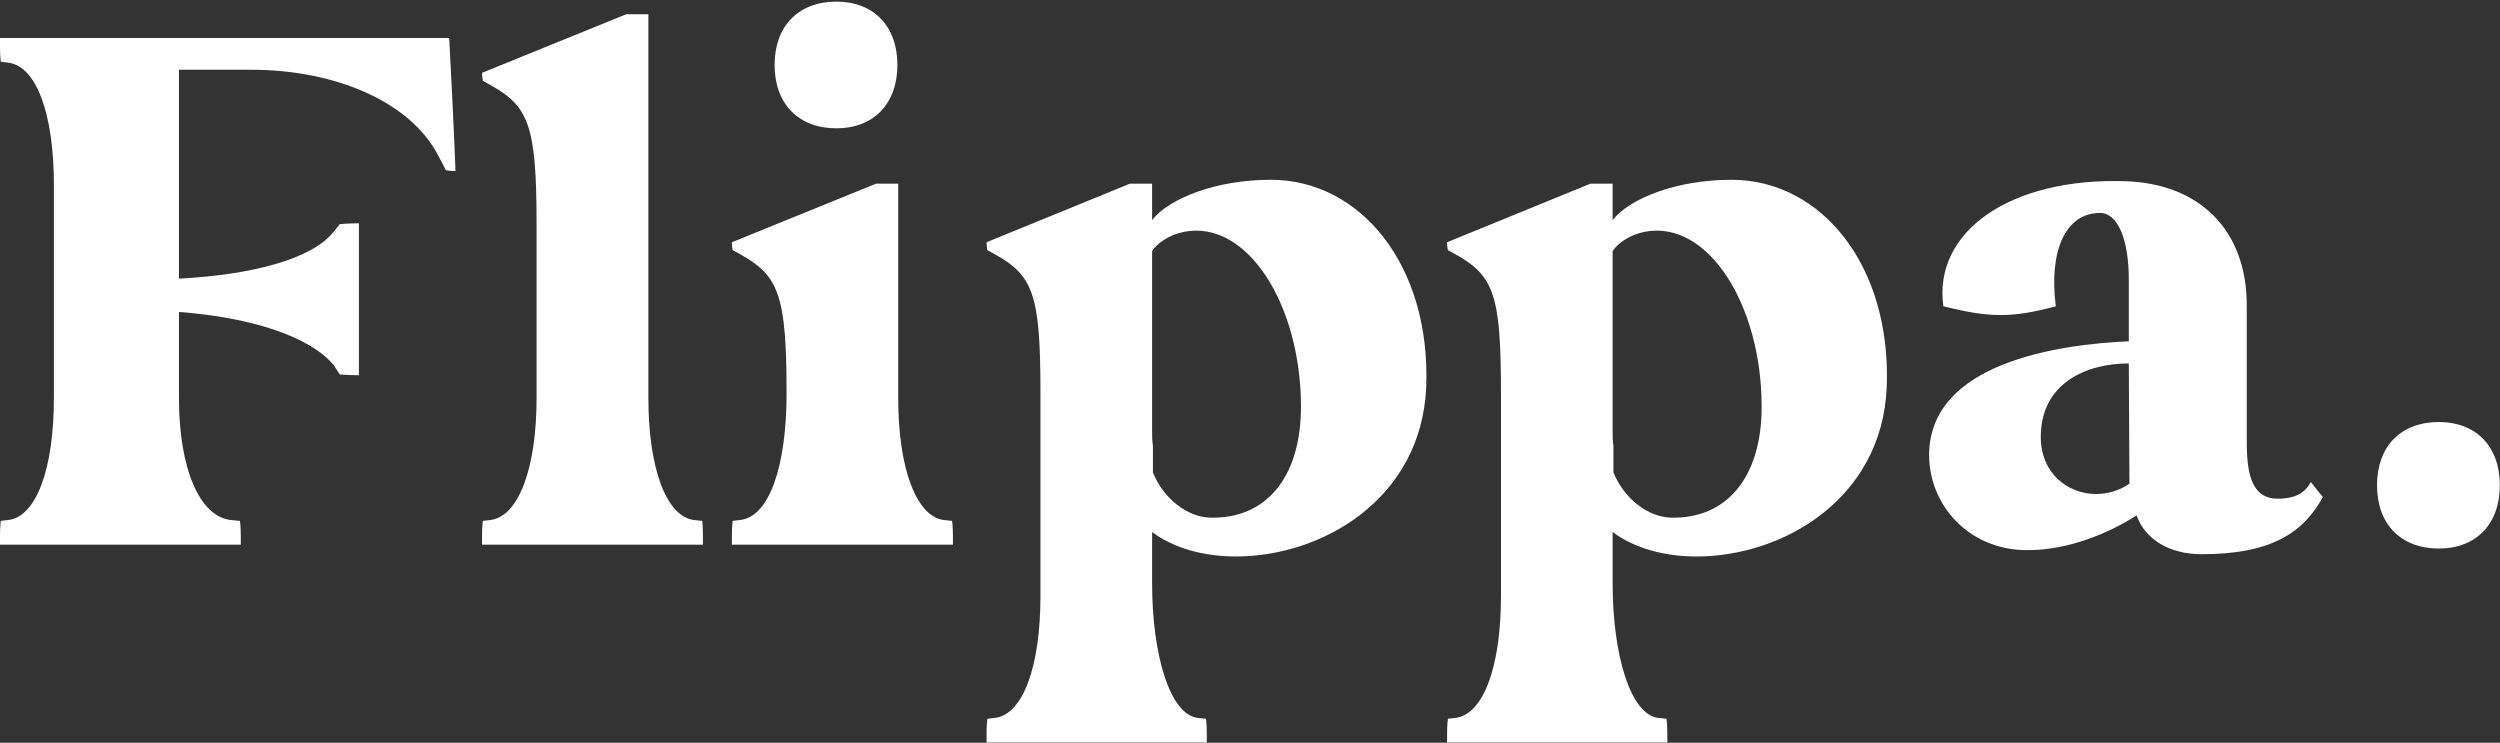
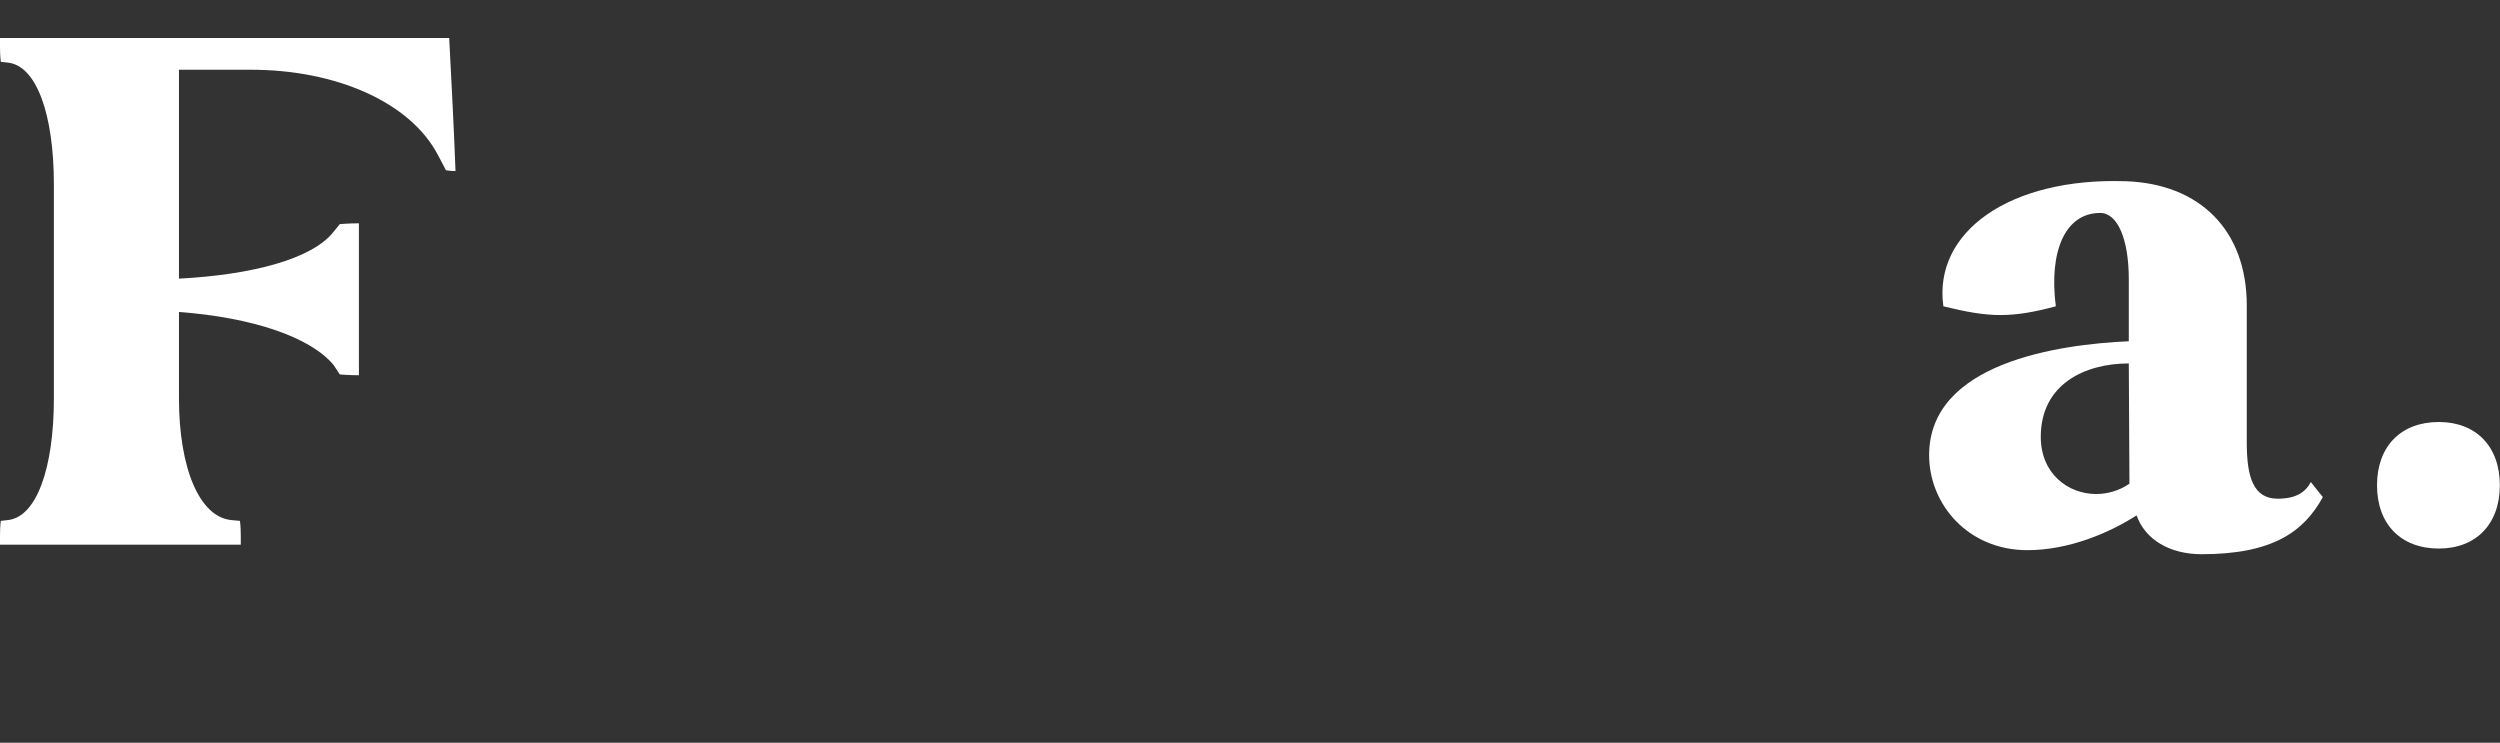
<svg xmlns="http://www.w3.org/2000/svg" version="1.2" viewBox="0 0 1545 459" width="1545" height="459">
  <rect x="0" y="0" width="1545" height="459" fill="#333333" stroke="none" />
  <title>Flippa</title>
  <style>
		.s0 { fill: #ffffff } 
	</style>
  <g id="g10">
    <g id="g12">
      <path id="path14" class="s0" d="m148.8 336.6v-5.4c0-5.9-0.5-9.3-0.5-9.3l-5.4-0.5c-19.5-1.9-32.3-31.8-32.3-75.3v-53.3c45.6 3.4 81.3 15.6 95.5 32.7l3.9 5.9c0 0 5.9 0.5 11.8 0.5v-93.9c-5.9 0-11.8 0.5-11.8 0.5l-3.9 4.8c-13.2 16.7-49.9 26.5-95.5 28.9v-129.1h44.6c52.4 0 98.4 20 115.5 52.8l4.9 9.3c0 0 2.4 0.5 5.9 0.5-1-27.4-2.5-54.8-3.9-82.2h-277.6v5.4c0 5.8 0.5 9.3 0.5 9.3l4.4 0.5c17.6 1.9 28.4 31.8 28.4 75.3v132.1c0 43.5-10.8 73.4-28.4 75.3l-4.4 0.5c0 0-0.5 3.4-0.5 9.3v5.4z" />
-       <path id="path16" class="s0" d="m297.9 45c0 2.5 0.5 4.9 0.5 4.9l4.4 2.5c23.9 13.2 28.8 24.9 28.8 86.1v107.6c0 43.5-11.2 73.4-28.8 75.3l-4.4 0.5c0 0-0.5 3.4-0.5 9.3v5.4h136.5v-5.4c0-5.9-0.4-9.3-0.4-9.3l-4.9-0.5c-17.2-1.9-28.4-31.8-28.4-75.3v-237.3h-13.7z" />
-       <path id="path18" class="s0" d="m516.9 79.3c23 0 37.7-15.2 37.7-39.2 0-23.9-14.7-39.1-37.7-39.1-23.5 0-38.2 15.2-38.2 39.1 0 24 14.7 39.2 38.2 39.2zm-64.6 257.3h136.6v-5.4c0-5.9-0.5-9.3-0.5-9.3l-4.9-0.5c-17.1-1.9-28.4-31.8-28.4-75.3v-132.6h-13.7l-89.1 36.2c0 2.5 0.5 4.9 0.5 4.9l4.4 2.4c24 13.3 28.9 25 28.9 86.1 0 44.1-10.3 76.4-28.9 78.3l-4.4 0.5c0 0-0.5 3.4-0.5 9.3z" />
-       <path id="path20" fill-rule="evenodd" class="s0" d="m609.7 453.5c0-5.9 0.5-9.3 0.5-9.3l4.4-0.5c17.6-1.9 28.4-31.8 28.4-75.3v-125.7c0-60.7-4.4-72.4-28.4-85.7l-4.4-2.4c0 0-0.5-2-0.5-4.9l88.6-36.2h13.7v22.5c10.3-13.2 39.1-24.9 73.4-24.9 55.3 0 98.9 52.8 96 128.1-3 69.5-64.7 104.7-117.5 104.7-19.6 0-38.2-4.9-51.9-15.1v31.8c0 43.5 10.8 81.2 28.4 83.1l4.9 0.5c0 0 0.5 3.4 0.5 9.3v5.4h-136.1zm102.3-298.4v111c0 3.4 0 6.4 0.5 9.3v16.6c6.8 16.7 21.5 27.4 35.2 27.9 34.3 1 56.3-24.4 56.3-68.5 0-63.1-33.3-115.9-72.4-108.1-9.8 2-16.7 7.4-19.6 11.8z" />
-       <path id="path22" fill-rule="evenodd" class="s0" d="m894.3 453.5c0-5.9 0.5-9.3 0.5-9.3l4.4-0.5c17.6-1.9 28.4-31.8 28.4-75.3v-125.7c0-60.7-4.4-72.4-28.4-85.7l-4.4-2.4c0 0-0.5-2-0.5-4.9l88.6-36.2h13.7v22.5c10.3-13.2 39.2-24.9 73.5-24.9 55.3 0 98.8 52.8 95.9 128.1-2.9 69.5-64.6 104.7-117.5 104.7-19.6 0-38.2-4.9-51.9-15.1v31.8c0 43.5 10.8 81.2 28.4 83.1l4.9 0.5c0 0 0.5 3.4 0.5 9.3v5.4h-136.1zm102.3-298.4v111c0 3.4 0 6.4 0.5 9.3v16.6c6.9 16.7 21.6 27.4 35.3 27.9 34.2 1 56.3-24.4 56.3-68.5 0-63.1-33.3-115.9-72.5-108.1-9.8 2-16.6 7.4-19.6 11.8z" />
      <path id="path24" fill-rule="evenodd" class="s0" d="m1315.6 210.9v-38.2c0-24.9-6.9-41.1-17.7-41.1-21.5 0-31.8 23.5-27.4 57.7-13.2 3.5-23.5 5.4-34.3 5.4-10.2 0-21-1.9-35.2-5.4-6.4-46 41.1-79.7 112.6-77.3 45.5 1.5 74.9 29.9 74.9 76.8v84.7c0 21 3.9 34.7 19.1 34.7 11.2 0 17.1-3.9 20.5-10.3l7.4 9.3c-11.8 21.6-31.3 35.3-74.9 35.3-19.6 0-34.8-8.9-40.2-24-16.6 10.7-41.6 21.5-67.5 21.5-36.7 0-60.7-28.4-60.7-58.7 0-57.2 80.3-68.5 123.4-70.4zm-20.1 94.4c6.8 0 14.2-2 20.5-6.4l-0.4-74.3c-27 0-54.4 12.7-54.4 45.4 0 22.6 16.7 35.3 34.3 35.3z" />
      <path id="path26" class="s0" d="m1469 299.9c0 24 14.7 39.1 38.2 39.1 23 0 37.7-15.1 37.7-39.1 0-24-14.7-39.1-37.7-39.1-23.5 0-38.2 15.1-38.2 39.1z" />
    </g>
  </g>
</svg>